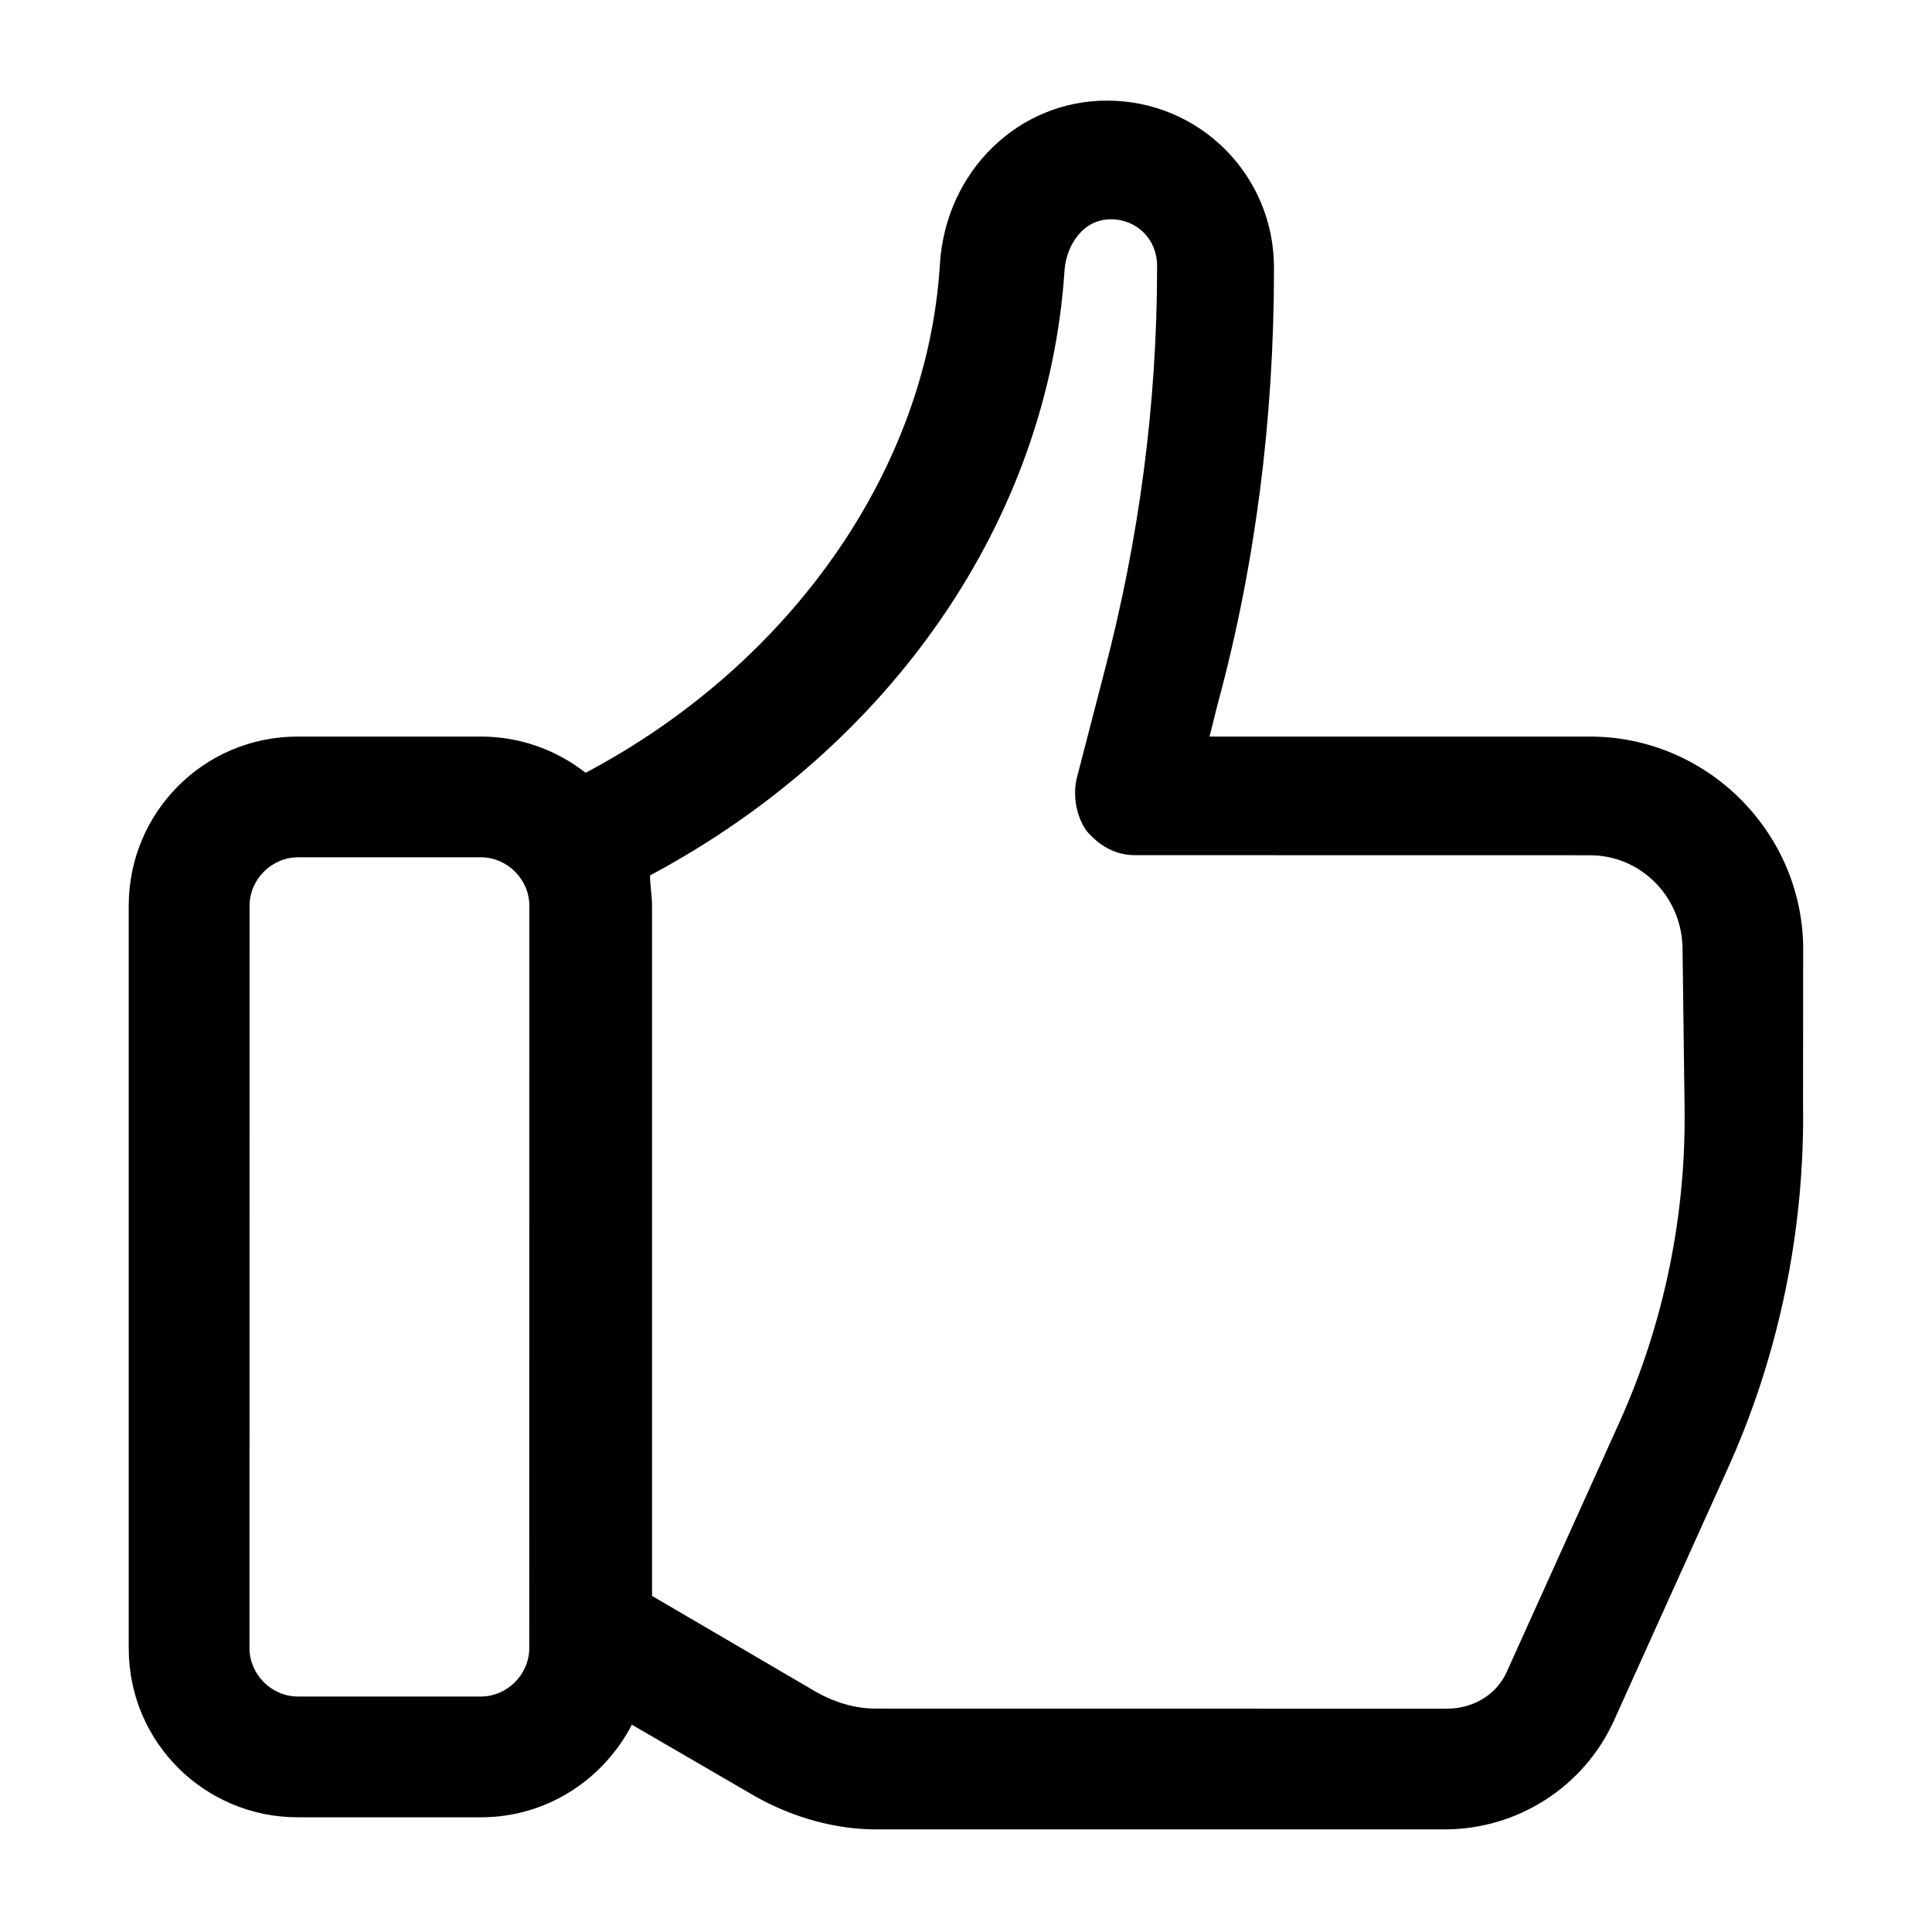
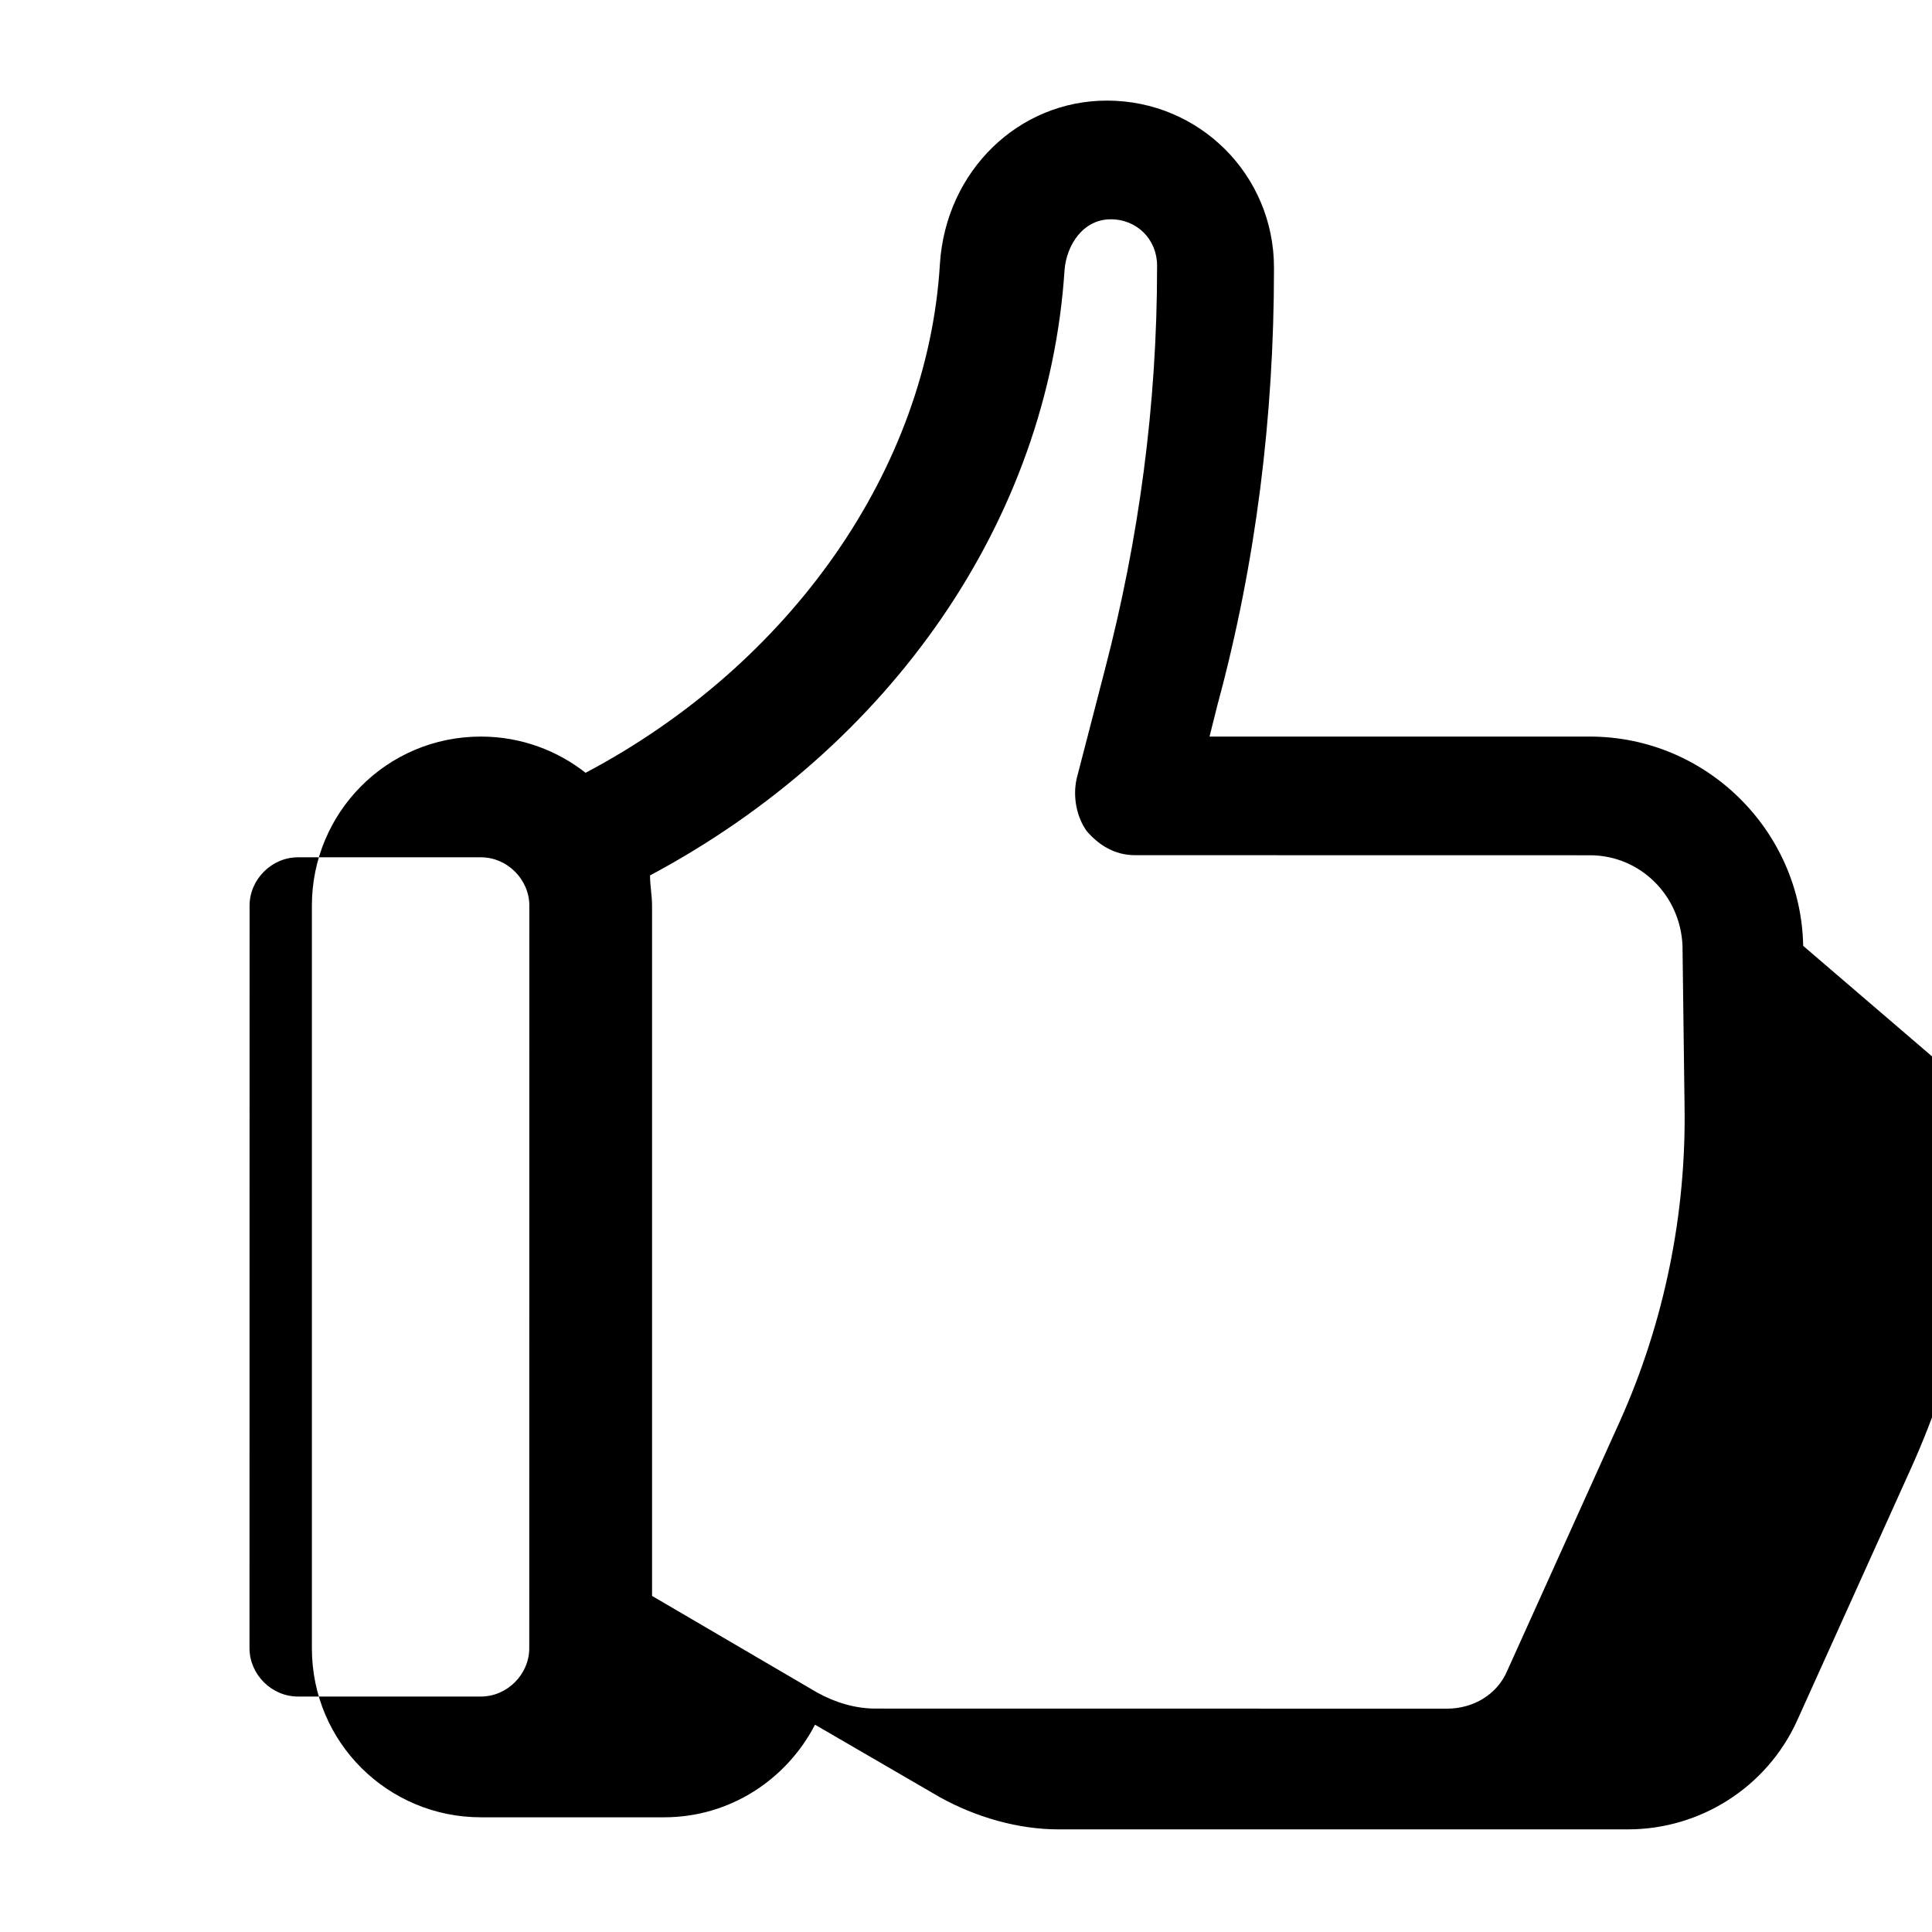
<svg xmlns="http://www.w3.org/2000/svg" width="100pt" height="100pt" version="1.1" viewBox="0 0 100 100">
-   <path d="m93.332 48.957c-0.105-5.938-5-10.832-11.043-10.832h-19.684l0.418-1.668c1.98-7.293 2.918-14.895 2.918-22.5v-0.105c0-4.793-3.856-8.645-8.645-8.645-4.582 0-8.332 3.644-8.645 8.438-0.633 10.625-7.715 20.73-18.34 26.355-1.457-1.145-3.332-1.875-5.418-1.875h-9.48c-4.894 0-8.75 3.957-8.75 8.75v38.438c0 4.894 3.957 8.75 8.75 8.75h9.48c3.438 0 6.356-1.98 7.812-4.793l6.457 3.75c1.875 1.043 4.062 1.668 6.144 1.668h29.48c3.75 0 7.188-2.188 8.75-5.625l5.832-12.918c2.707-5.938 4.062-12.5 3.957-19.062zm-65.938 36.355c0 1.355-1.145 2.5-2.5 2.5h-9.48c-1.355 0-2.5-1.145-2.5-2.5l0.004-38.438c0-1.355 1.145-2.5 2.5-2.5h9.48c1.355 0 2.5 1.145 2.5 2.5zm56.461-11.77-5.832 12.918c-0.52 1.25-1.77 1.98-3.125 1.98l-29.586-0.004c-1.043 0-2.082-0.312-3.019-0.832l-8.543-5v-35.73c0-0.52-0.105-1.043-0.105-1.562 12.5-6.668 20.625-18.438 21.457-31.355 0.105-1.25 0.938-2.606 2.394-2.606 1.355 0 2.394 1.043 2.394 2.394v0.105c0 7.082-0.938 14.062-2.707 20.832l-1.457 5.625c-0.207 0.938 0 1.98 0.52 2.707 0.625 0.73 1.457 1.25 2.5 1.25l23.547 0.004c2.606 0 4.688 2.082 4.793 4.688l0.105 8.23c0.102 5.625-1.047 11.25-3.336 16.355z" />
+   <path d="m93.332 48.957c-0.105-5.938-5-10.832-11.043-10.832h-19.684l0.418-1.668c1.98-7.293 2.918-14.895 2.918-22.5v-0.105c0-4.793-3.856-8.645-8.645-8.645-4.582 0-8.332 3.644-8.645 8.438-0.633 10.625-7.715 20.73-18.34 26.355-1.457-1.145-3.332-1.875-5.418-1.875c-4.894 0-8.75 3.957-8.75 8.75v38.438c0 4.894 3.957 8.75 8.75 8.75h9.48c3.438 0 6.356-1.98 7.812-4.793l6.457 3.75c1.875 1.043 4.062 1.668 6.144 1.668h29.48c3.75 0 7.188-2.188 8.75-5.625l5.832-12.918c2.707-5.938 4.062-12.5 3.957-19.062zm-65.938 36.355c0 1.355-1.145 2.5-2.5 2.5h-9.48c-1.355 0-2.5-1.145-2.5-2.5l0.004-38.438c0-1.355 1.145-2.5 2.5-2.5h9.48c1.355 0 2.5 1.145 2.5 2.5zm56.461-11.77-5.832 12.918c-0.52 1.25-1.77 1.98-3.125 1.98l-29.586-0.004c-1.043 0-2.082-0.312-3.019-0.832l-8.543-5v-35.73c0-0.52-0.105-1.043-0.105-1.562 12.5-6.668 20.625-18.438 21.457-31.355 0.105-1.25 0.938-2.606 2.394-2.606 1.355 0 2.394 1.043 2.394 2.394v0.105c0 7.082-0.938 14.062-2.707 20.832l-1.457 5.625c-0.207 0.938 0 1.98 0.52 2.707 0.625 0.73 1.457 1.25 2.5 1.25l23.547 0.004c2.606 0 4.688 2.082 4.793 4.688l0.105 8.23c0.102 5.625-1.047 11.25-3.336 16.355z" />
</svg>